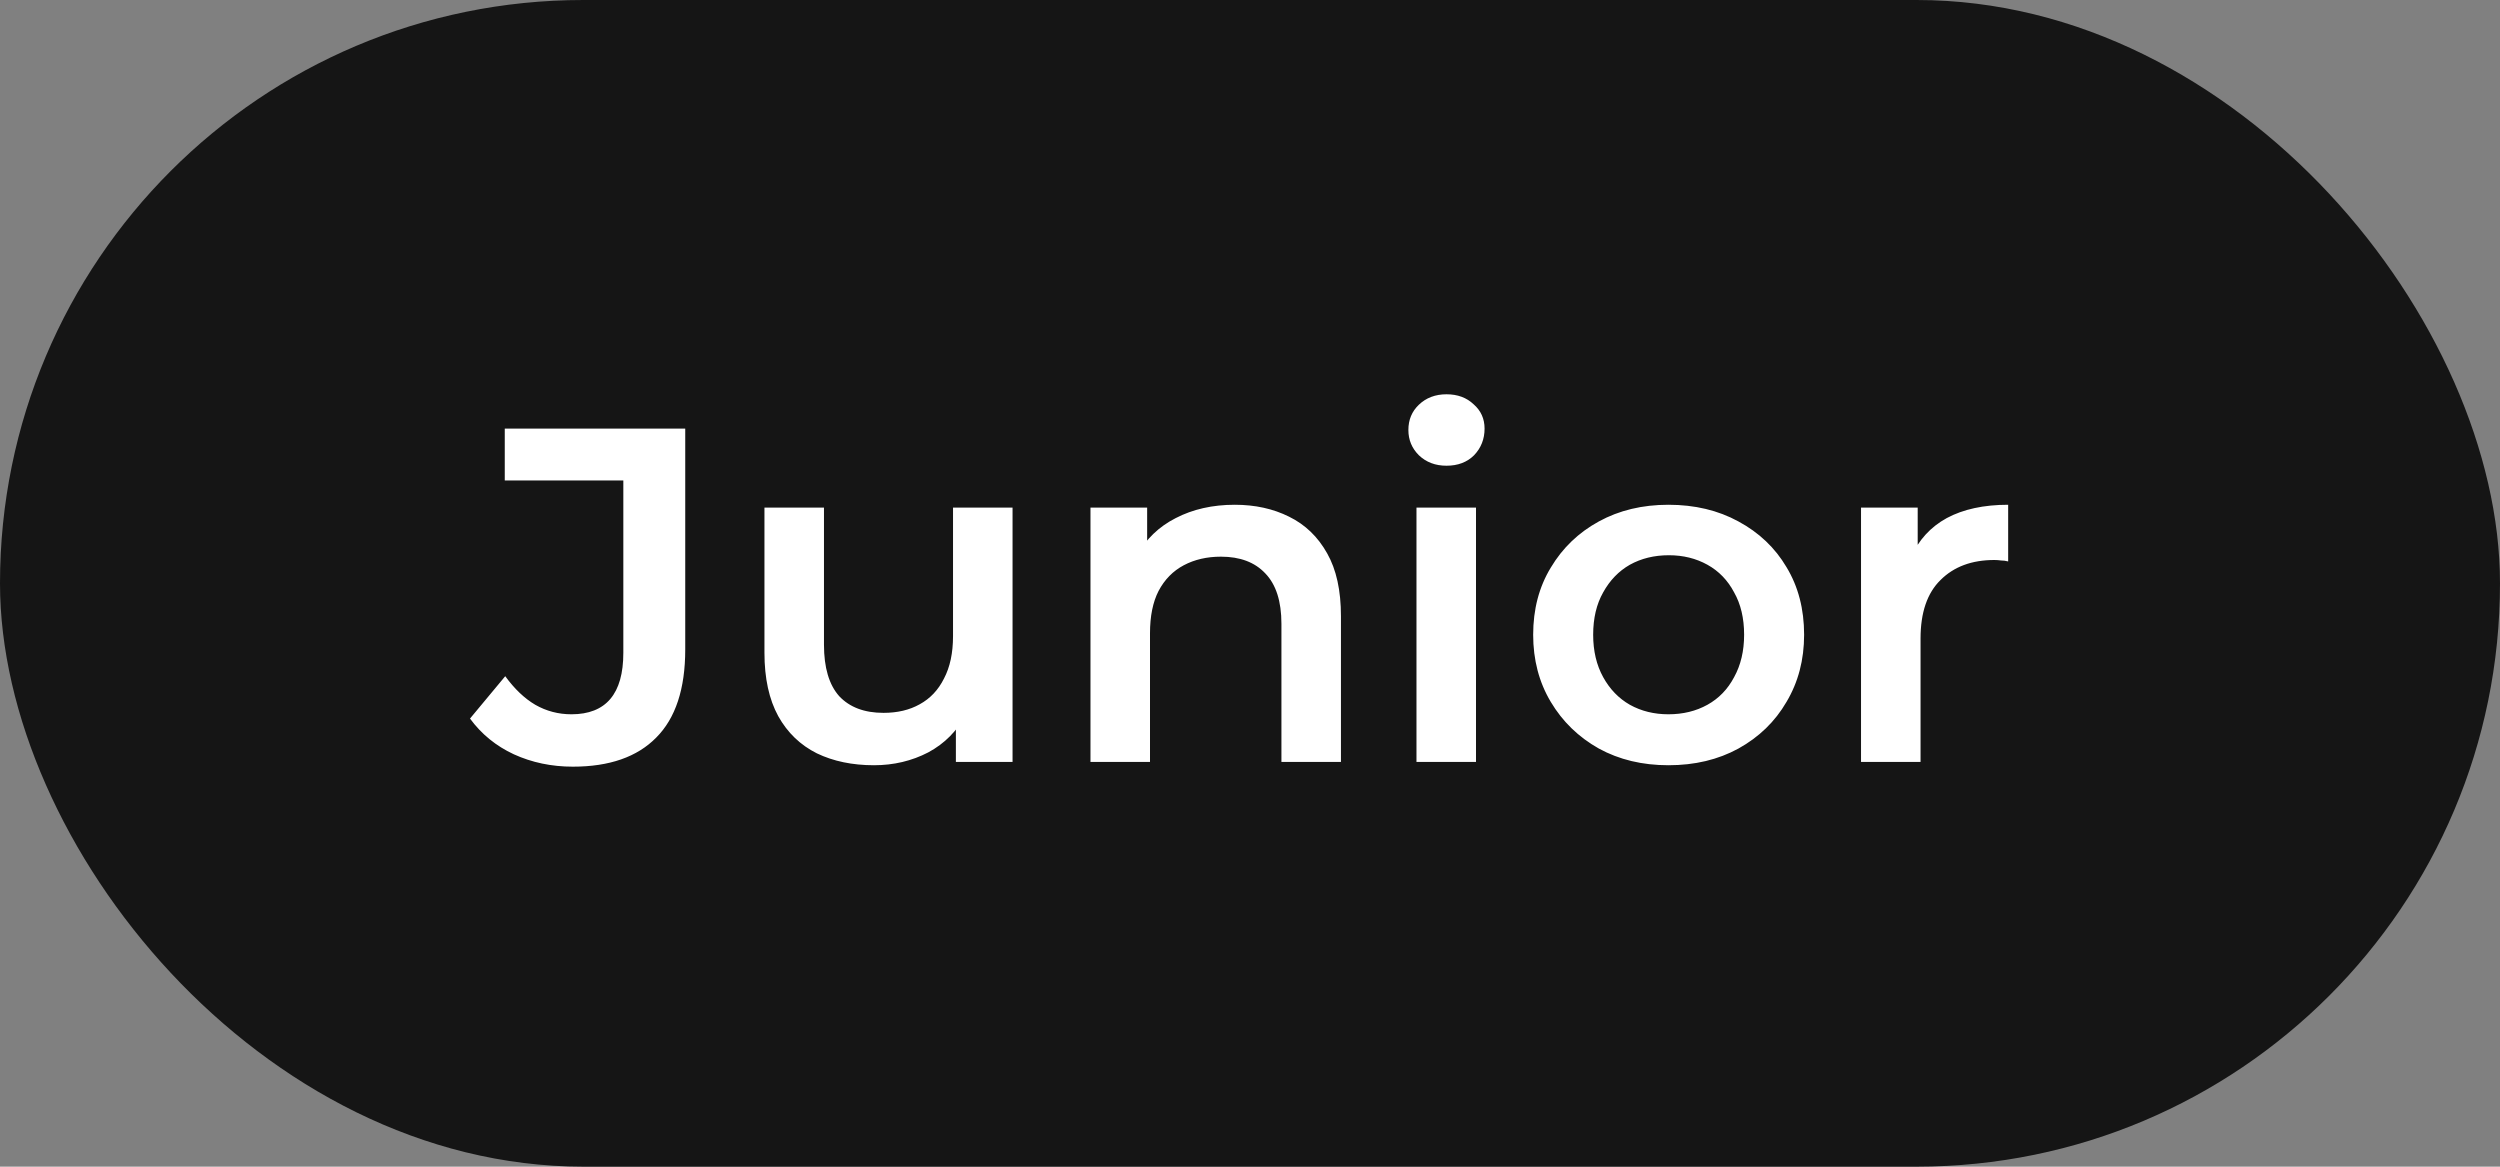
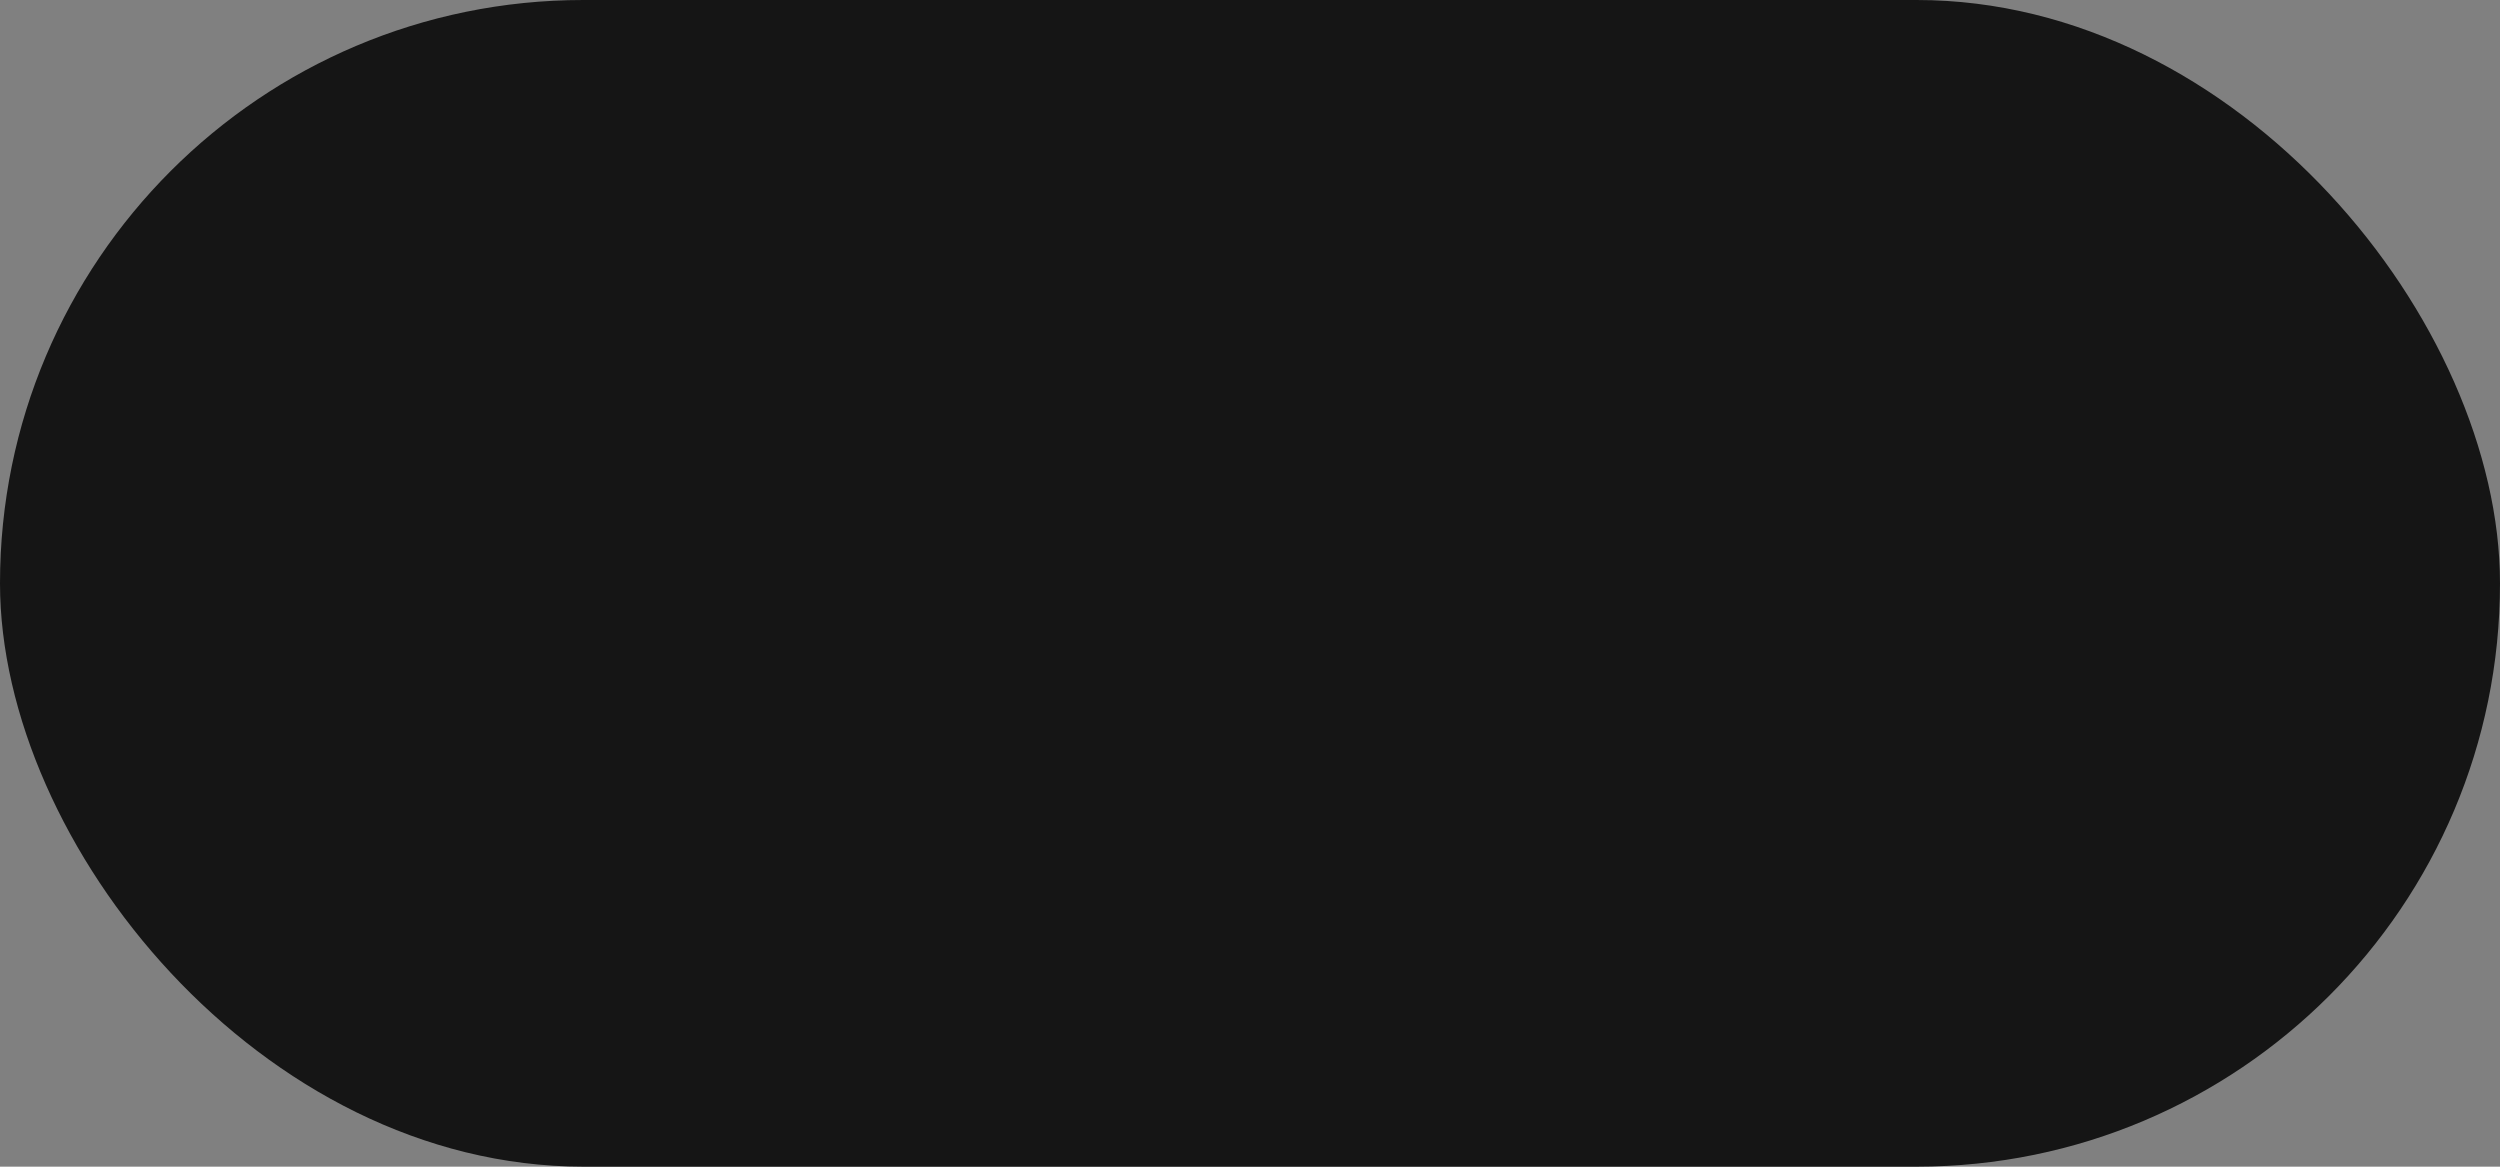
<svg xmlns="http://www.w3.org/2000/svg" width="105" height="49" viewBox="0 0 105 49" fill="none">
  <rect x="0" y="0" width="105" height="49" fill="#808080" stroke="none" />
  <rect width="105" height="49" rx="24.5" fill="#151515" />
-   <path d="M24.06 32.2C23.167 32.2 22.34 32.027 21.58 31.68C20.833 31.333 20.22 30.833 19.74 30.18L21.22 28.4C21.607 28.933 22.027 29.333 22.48 29.6C22.947 29.867 23.453 30 24 30C25.453 30 26.18 29.14 26.18 27.42V20.18H21.2V18H28.78V27.28C28.78 28.933 28.373 30.167 27.56 30.98C26.76 31.793 25.593 32.2 24.06 32.2ZM36.707 32.14C35.8 32.14 35 31.973 34.307 31.64C33.614 31.293 33.074 30.773 32.687 30.08C32.3 29.373 32.107 28.487 32.107 27.42V21.32H34.607V27.08C34.607 28.04 34.82 28.76 35.247 29.24C35.687 29.707 36.307 29.94 37.107 29.94C37.694 29.94 38.2 29.82 38.627 29.58C39.067 29.34 39.407 28.98 39.647 28.5C39.9 28.02 40.027 27.427 40.027 26.72V21.32H42.527V32H40.147V29.12L40.567 30C40.207 30.693 39.68 31.227 38.987 31.6C38.294 31.96 37.533 32.14 36.707 32.14ZM51.86 21.2C52.714 21.2 53.474 21.367 54.14 21.7C54.82 22.033 55.353 22.547 55.74 23.24C56.127 23.92 56.32 24.8 56.32 25.88V32H53.82V26.2C53.82 25.253 53.593 24.547 53.14 24.08C52.7 23.613 52.08 23.38 51.28 23.38C50.694 23.38 50.173 23.5 49.72 23.74C49.267 23.98 48.913 24.34 48.66 24.82C48.42 25.287 48.3 25.88 48.3 26.6V32H45.8V21.32H48.18V24.2L47.76 23.32C48.133 22.64 48.673 22.12 49.38 21.76C50.1 21.387 50.927 21.2 51.86 21.2ZM59.492 32V21.32H61.992V32H59.492ZM60.752 19.56C60.285 19.56 59.898 19.413 59.592 19.12C59.298 18.827 59.152 18.473 59.152 18.06C59.152 17.633 59.298 17.28 59.592 17C59.898 16.707 60.285 16.56 60.752 16.56C61.218 16.56 61.598 16.7 61.892 16.98C62.198 17.247 62.352 17.587 62.352 18C62.352 18.44 62.205 18.813 61.912 19.12C61.618 19.413 61.232 19.56 60.752 19.56ZM70.073 32.14C68.98 32.14 68.006 31.907 67.153 31.44C66.299 30.96 65.626 30.307 65.133 29.48C64.639 28.653 64.393 27.713 64.393 26.66C64.393 25.593 64.639 24.653 65.133 23.84C65.626 23.013 66.299 22.367 67.153 21.9C68.006 21.433 68.98 21.2 70.073 21.2C71.18 21.2 72.159 21.433 73.013 21.9C73.879 22.367 74.553 23.007 75.033 23.82C75.526 24.633 75.773 25.58 75.773 26.66C75.773 27.713 75.526 28.653 75.033 29.48C74.553 30.307 73.879 30.96 73.013 31.44C72.159 31.907 71.18 32.14 70.073 32.14ZM70.073 30C70.686 30 71.233 29.867 71.713 29.6C72.193 29.333 72.566 28.947 72.833 28.44C73.113 27.933 73.253 27.34 73.253 26.66C73.253 25.967 73.113 25.373 72.833 24.88C72.566 24.373 72.193 23.987 71.713 23.72C71.233 23.453 70.693 23.32 70.093 23.32C69.48 23.32 68.933 23.453 68.453 23.72C67.986 23.987 67.613 24.373 67.333 24.88C67.053 25.373 66.913 25.967 66.913 26.66C66.913 27.34 67.053 27.933 67.333 28.44C67.613 28.947 67.986 29.333 68.453 29.6C68.933 29.867 69.473 30 70.073 30ZM78.163 32V21.32H80.543V24.26L80.263 23.4C80.583 22.68 81.083 22.133 81.763 21.76C82.457 21.387 83.317 21.2 84.343 21.2V23.58C84.237 23.553 84.137 23.54 84.043 23.54C83.95 23.527 83.857 23.52 83.763 23.52C82.817 23.52 82.063 23.8 81.503 24.36C80.943 24.907 80.663 25.727 80.663 26.82V32H78.163Z" fill="white" />
</svg>